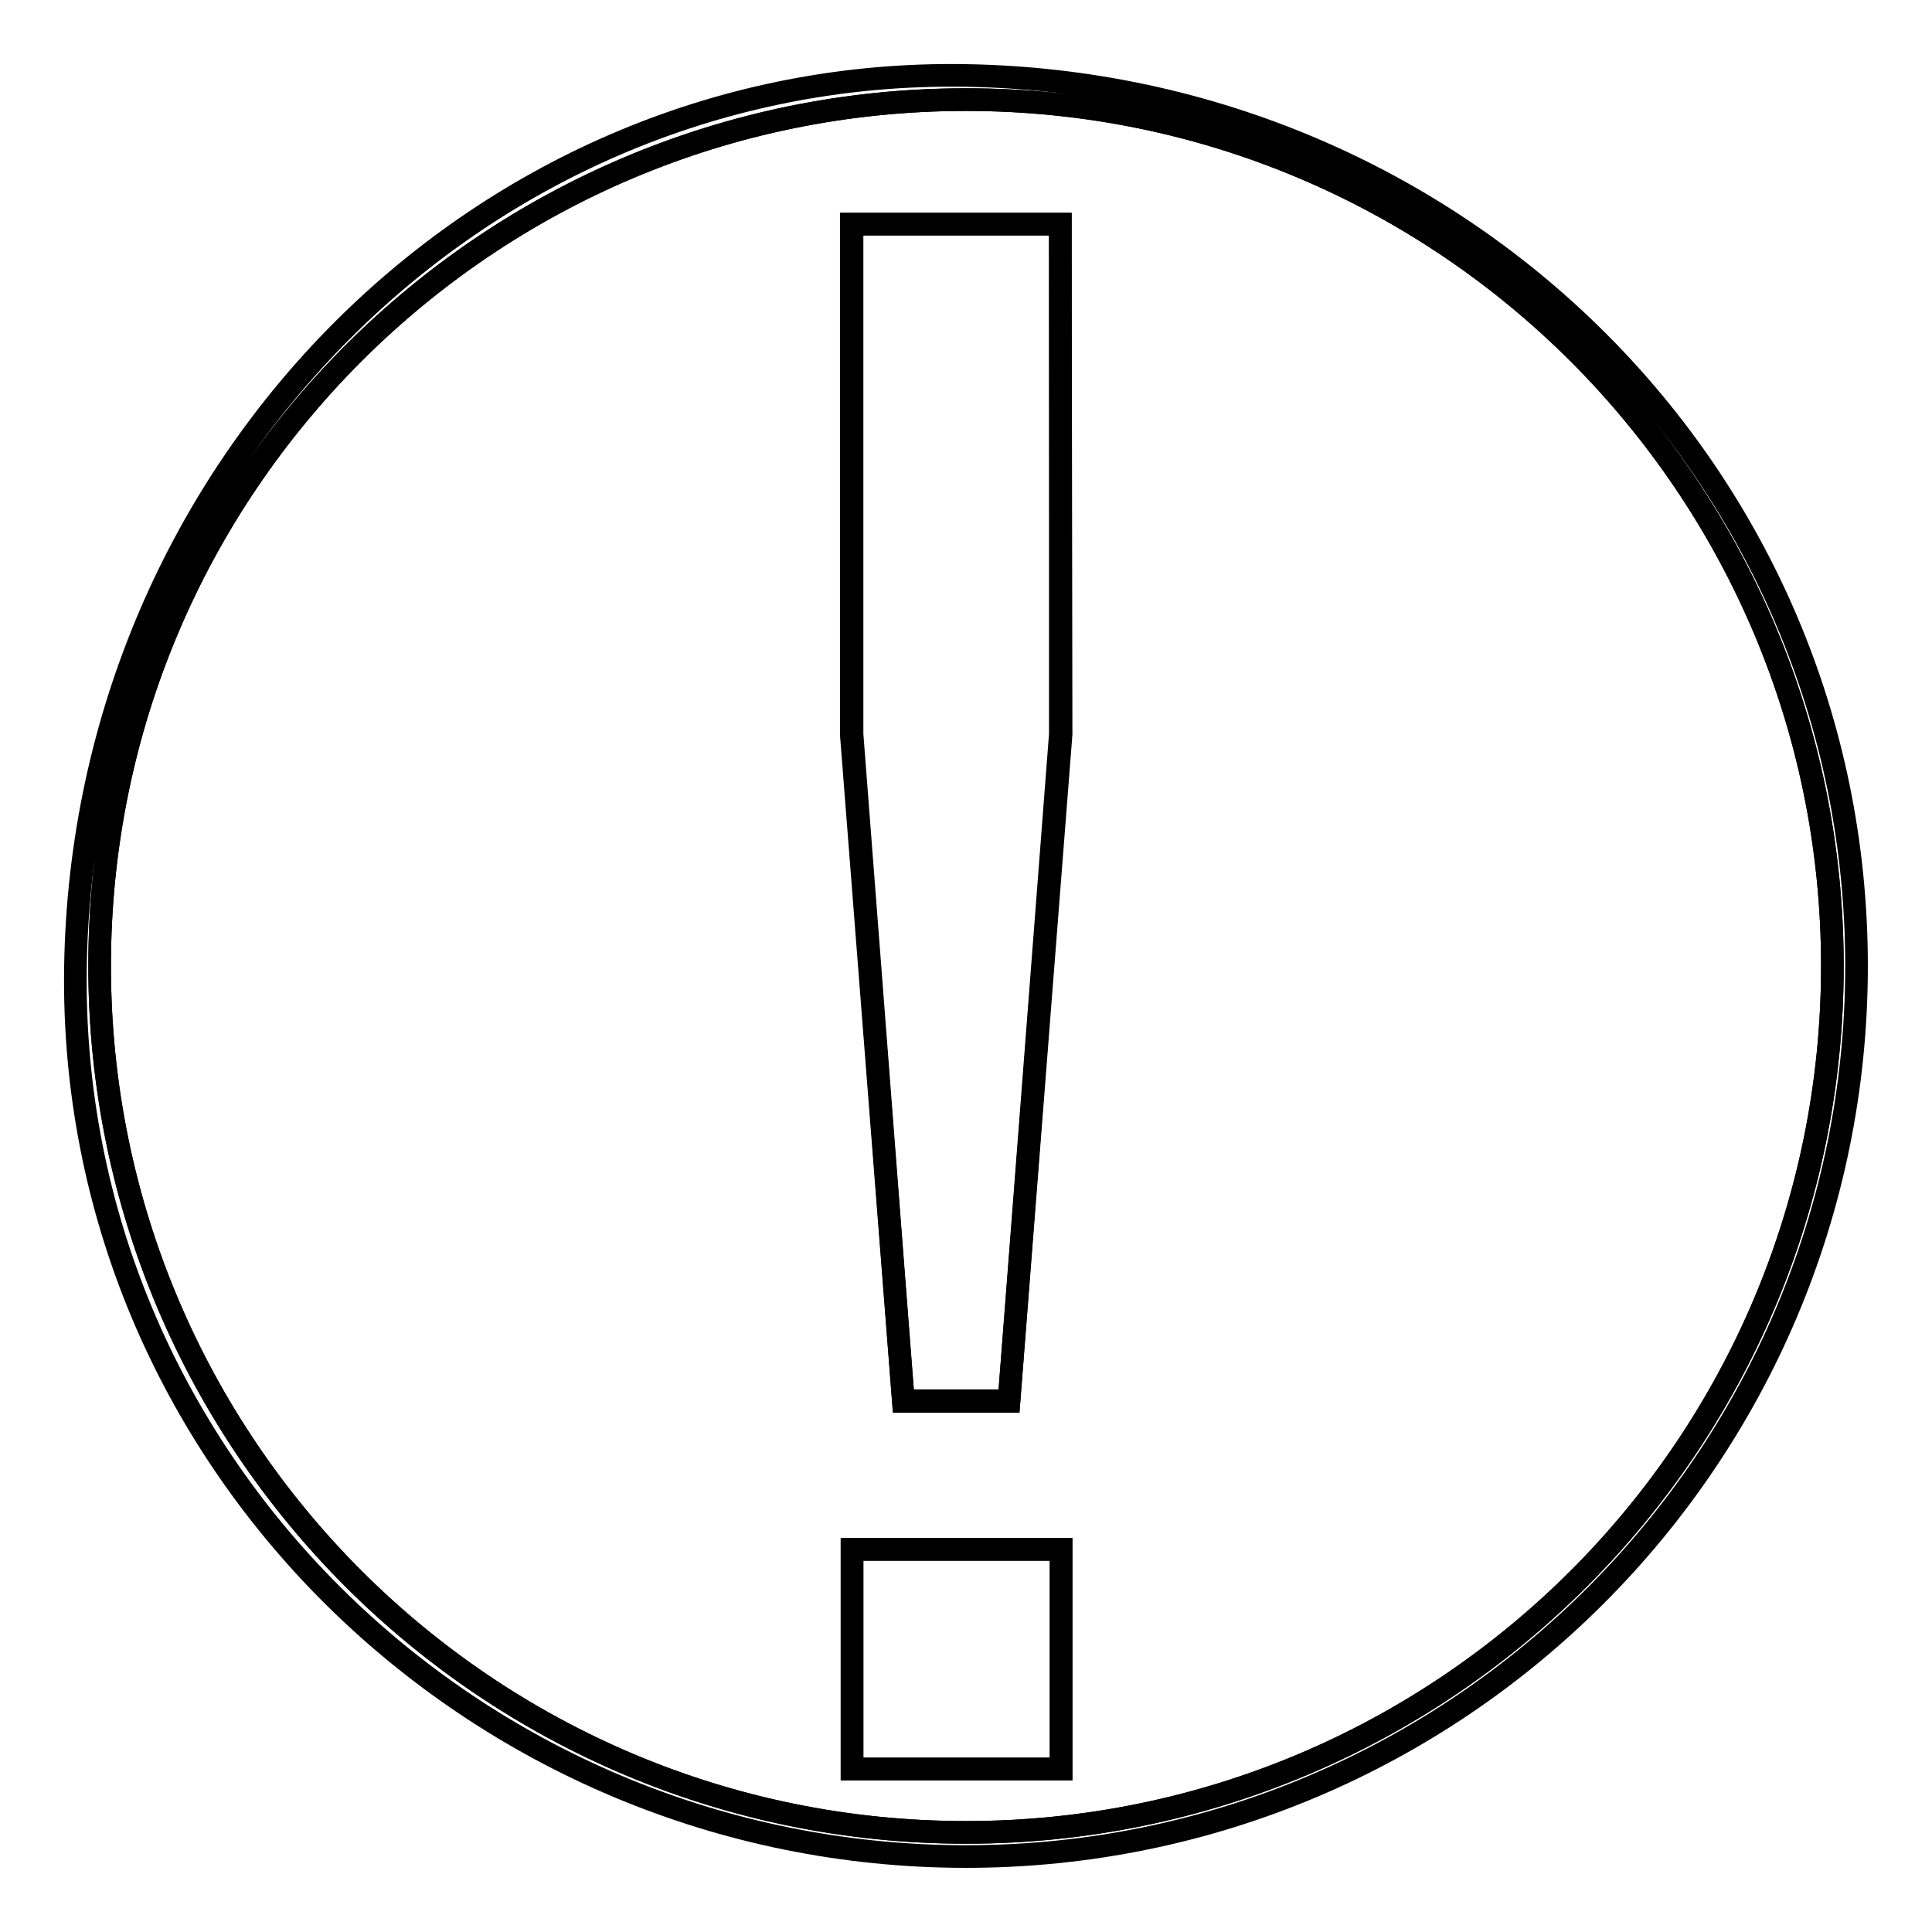
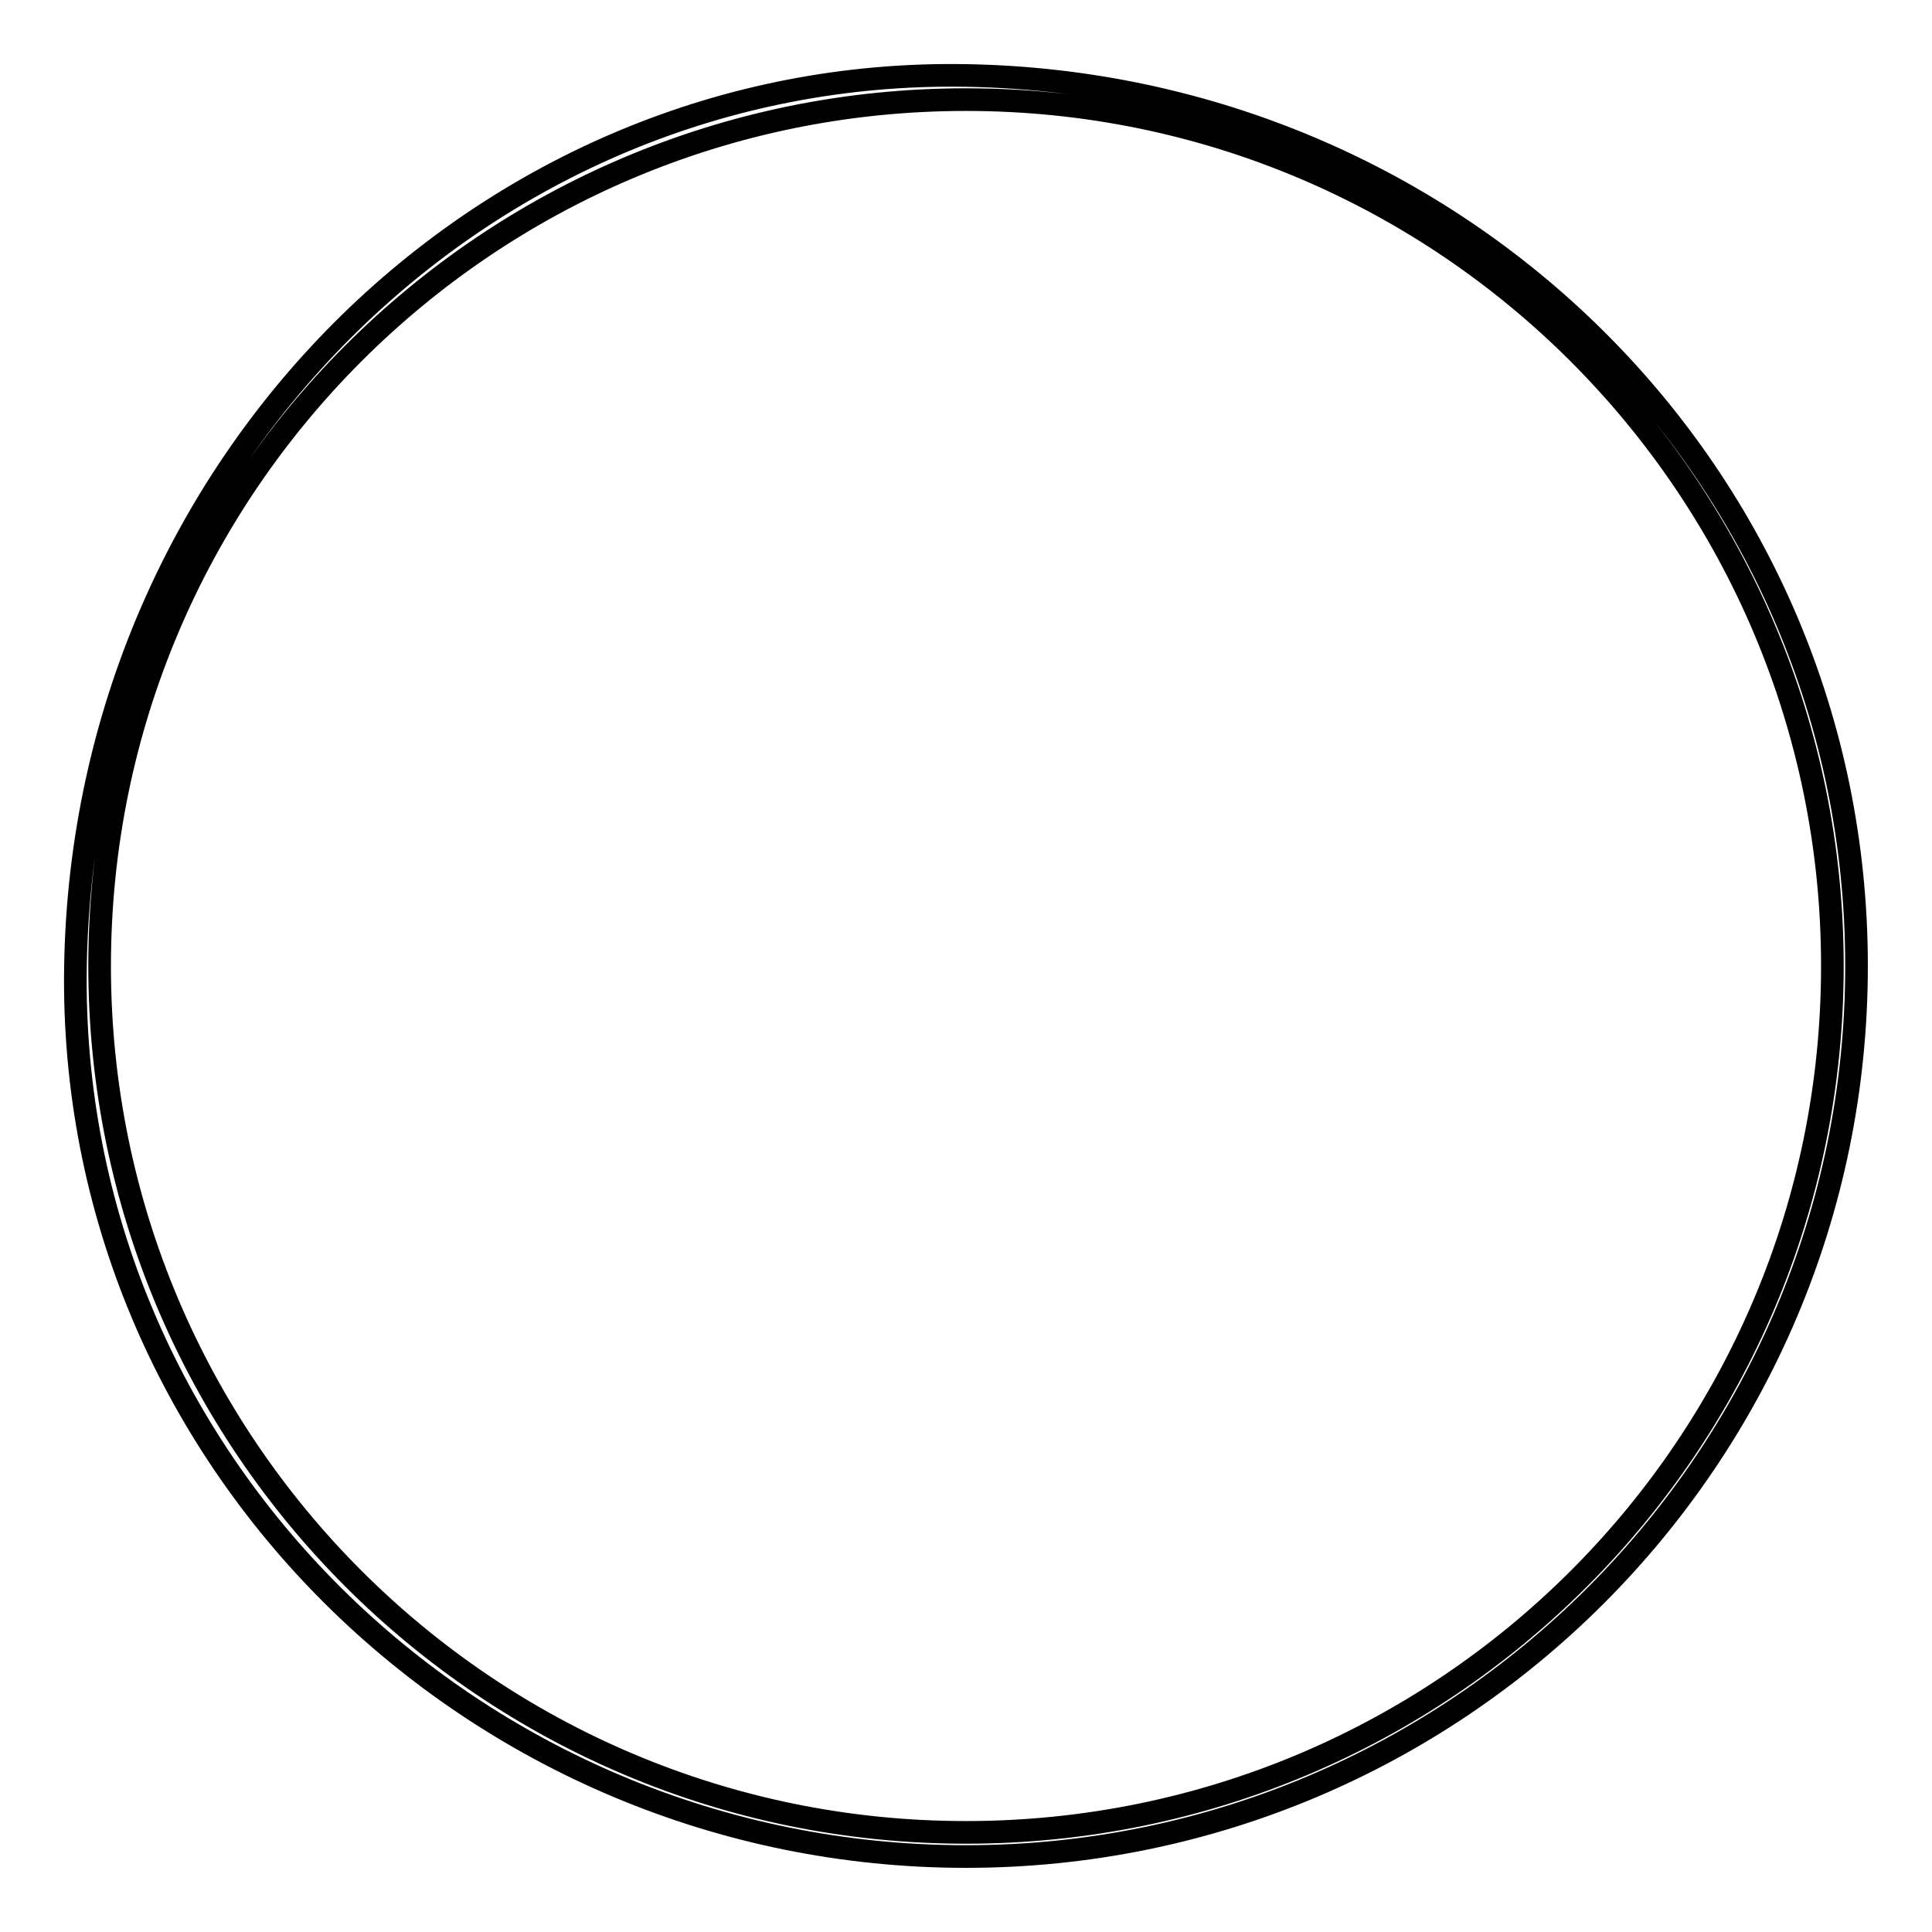
<svg xmlns="http://www.w3.org/2000/svg" version="1.1" x="0px" y="0px" viewBox="0 0 256 256" enable-background="new 0 0 256 256" xml:space="preserve">
  <g>
    <g>
-       <path stroke-width="3" fill-opacity="0" stroke="#000000" d="M128,13.2C64.6,13.2,13.2,64.6,13.2,128c0,63.4,51.4,114.8,114.8,114.8S242.8,191.4,242.8,128C242.8,64.6,191.4,13.2,128,13.2z M140.6,234.4h-27.7v-29.1h27.7V234.4z M140.6,97.3l-6.9,88.4h-14l-6.9-88.4V29.7h27.7L140.6,97.3L140.6,97.3z" />
      <path stroke-width="3" fill-opacity="0" stroke="#000000" d="M128,10C64,8.9,11.1,61.7,10,128c-1.1,65.2,52.8,118,118,118c65.1,0,118-52.8,118-118C246,62.8,193.2,11.1,128,10z M128,242.8c-63.4,0-114.8-51.4-114.8-114.8C13.2,64.6,64.6,13.2,128,13.2c63.4,0,114.8,51.4,114.8,114.8C242.8,191.5,191.4,242.8,128,242.8z" />
-       <path stroke-width="3" fill-opacity="0" stroke="#000000" d="M112.9,97.3l6.8,88.3h14l6.8-88.3V29.7h-27.6V97.3z" />
-       <path stroke-width="3" fill-opacity="0" stroke="#000000" d="M112.9,205.3h27.7v29.1h-27.7V205.3L112.9,205.3z" />
    </g>
  </g>
</svg>